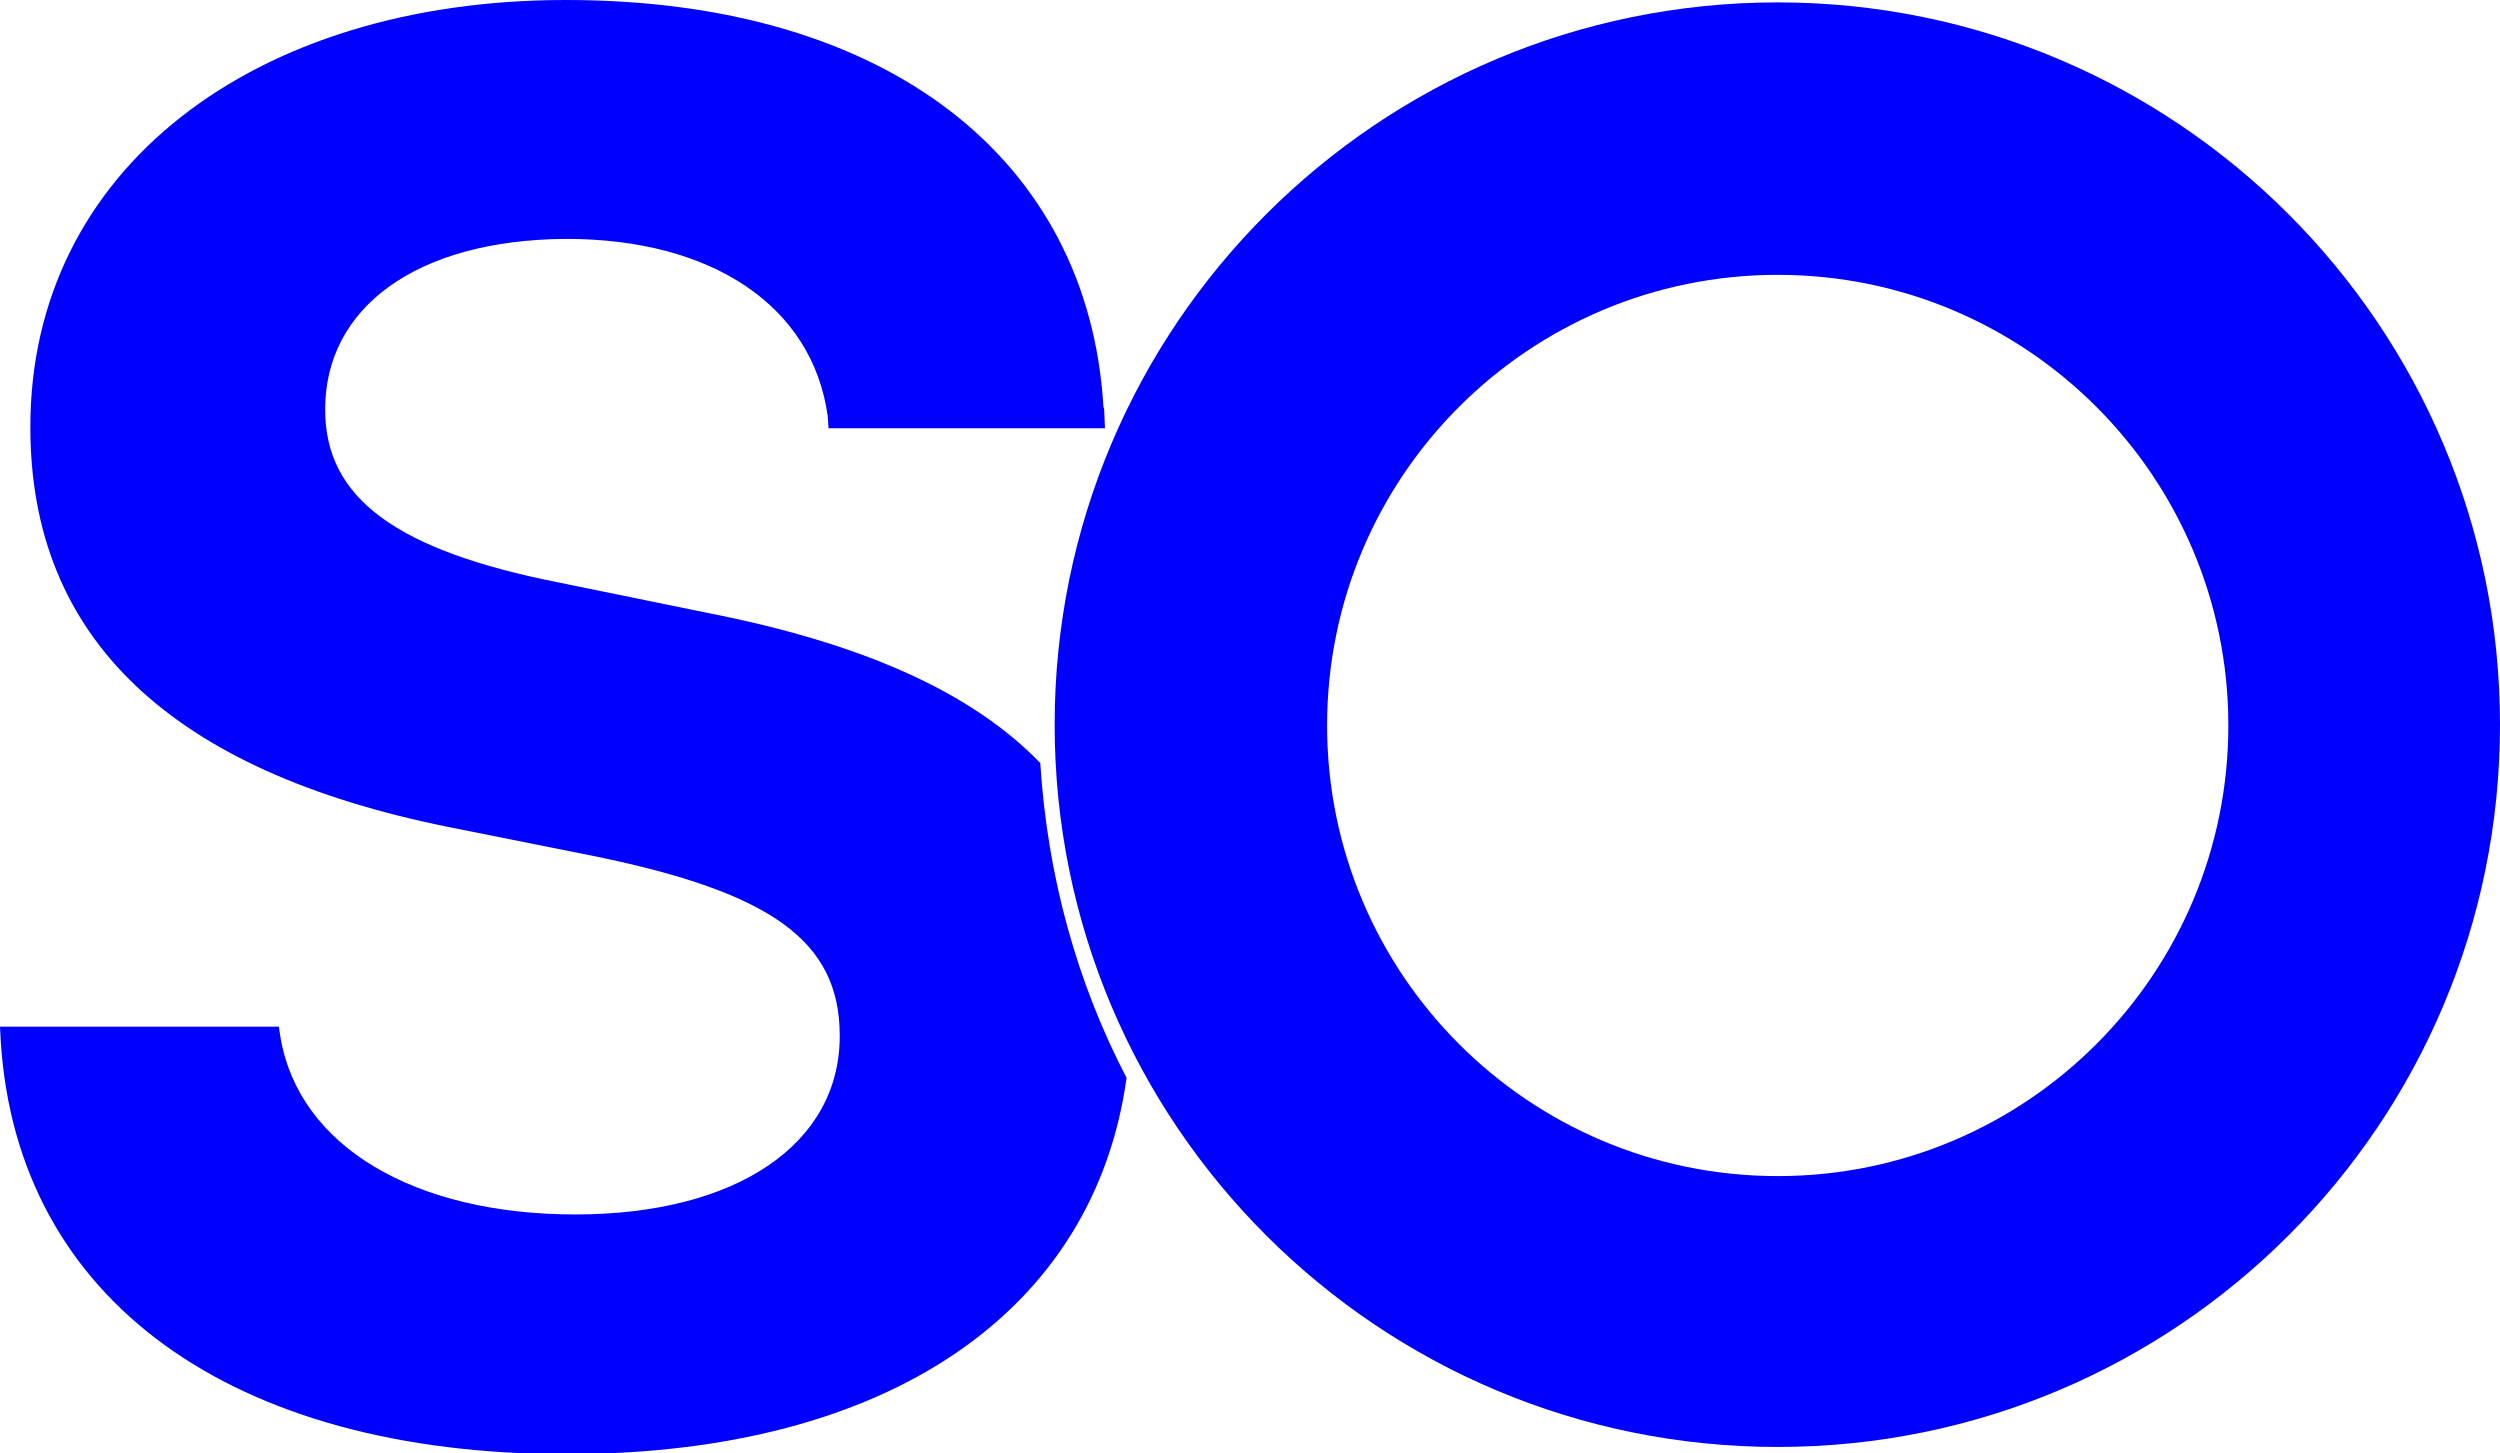
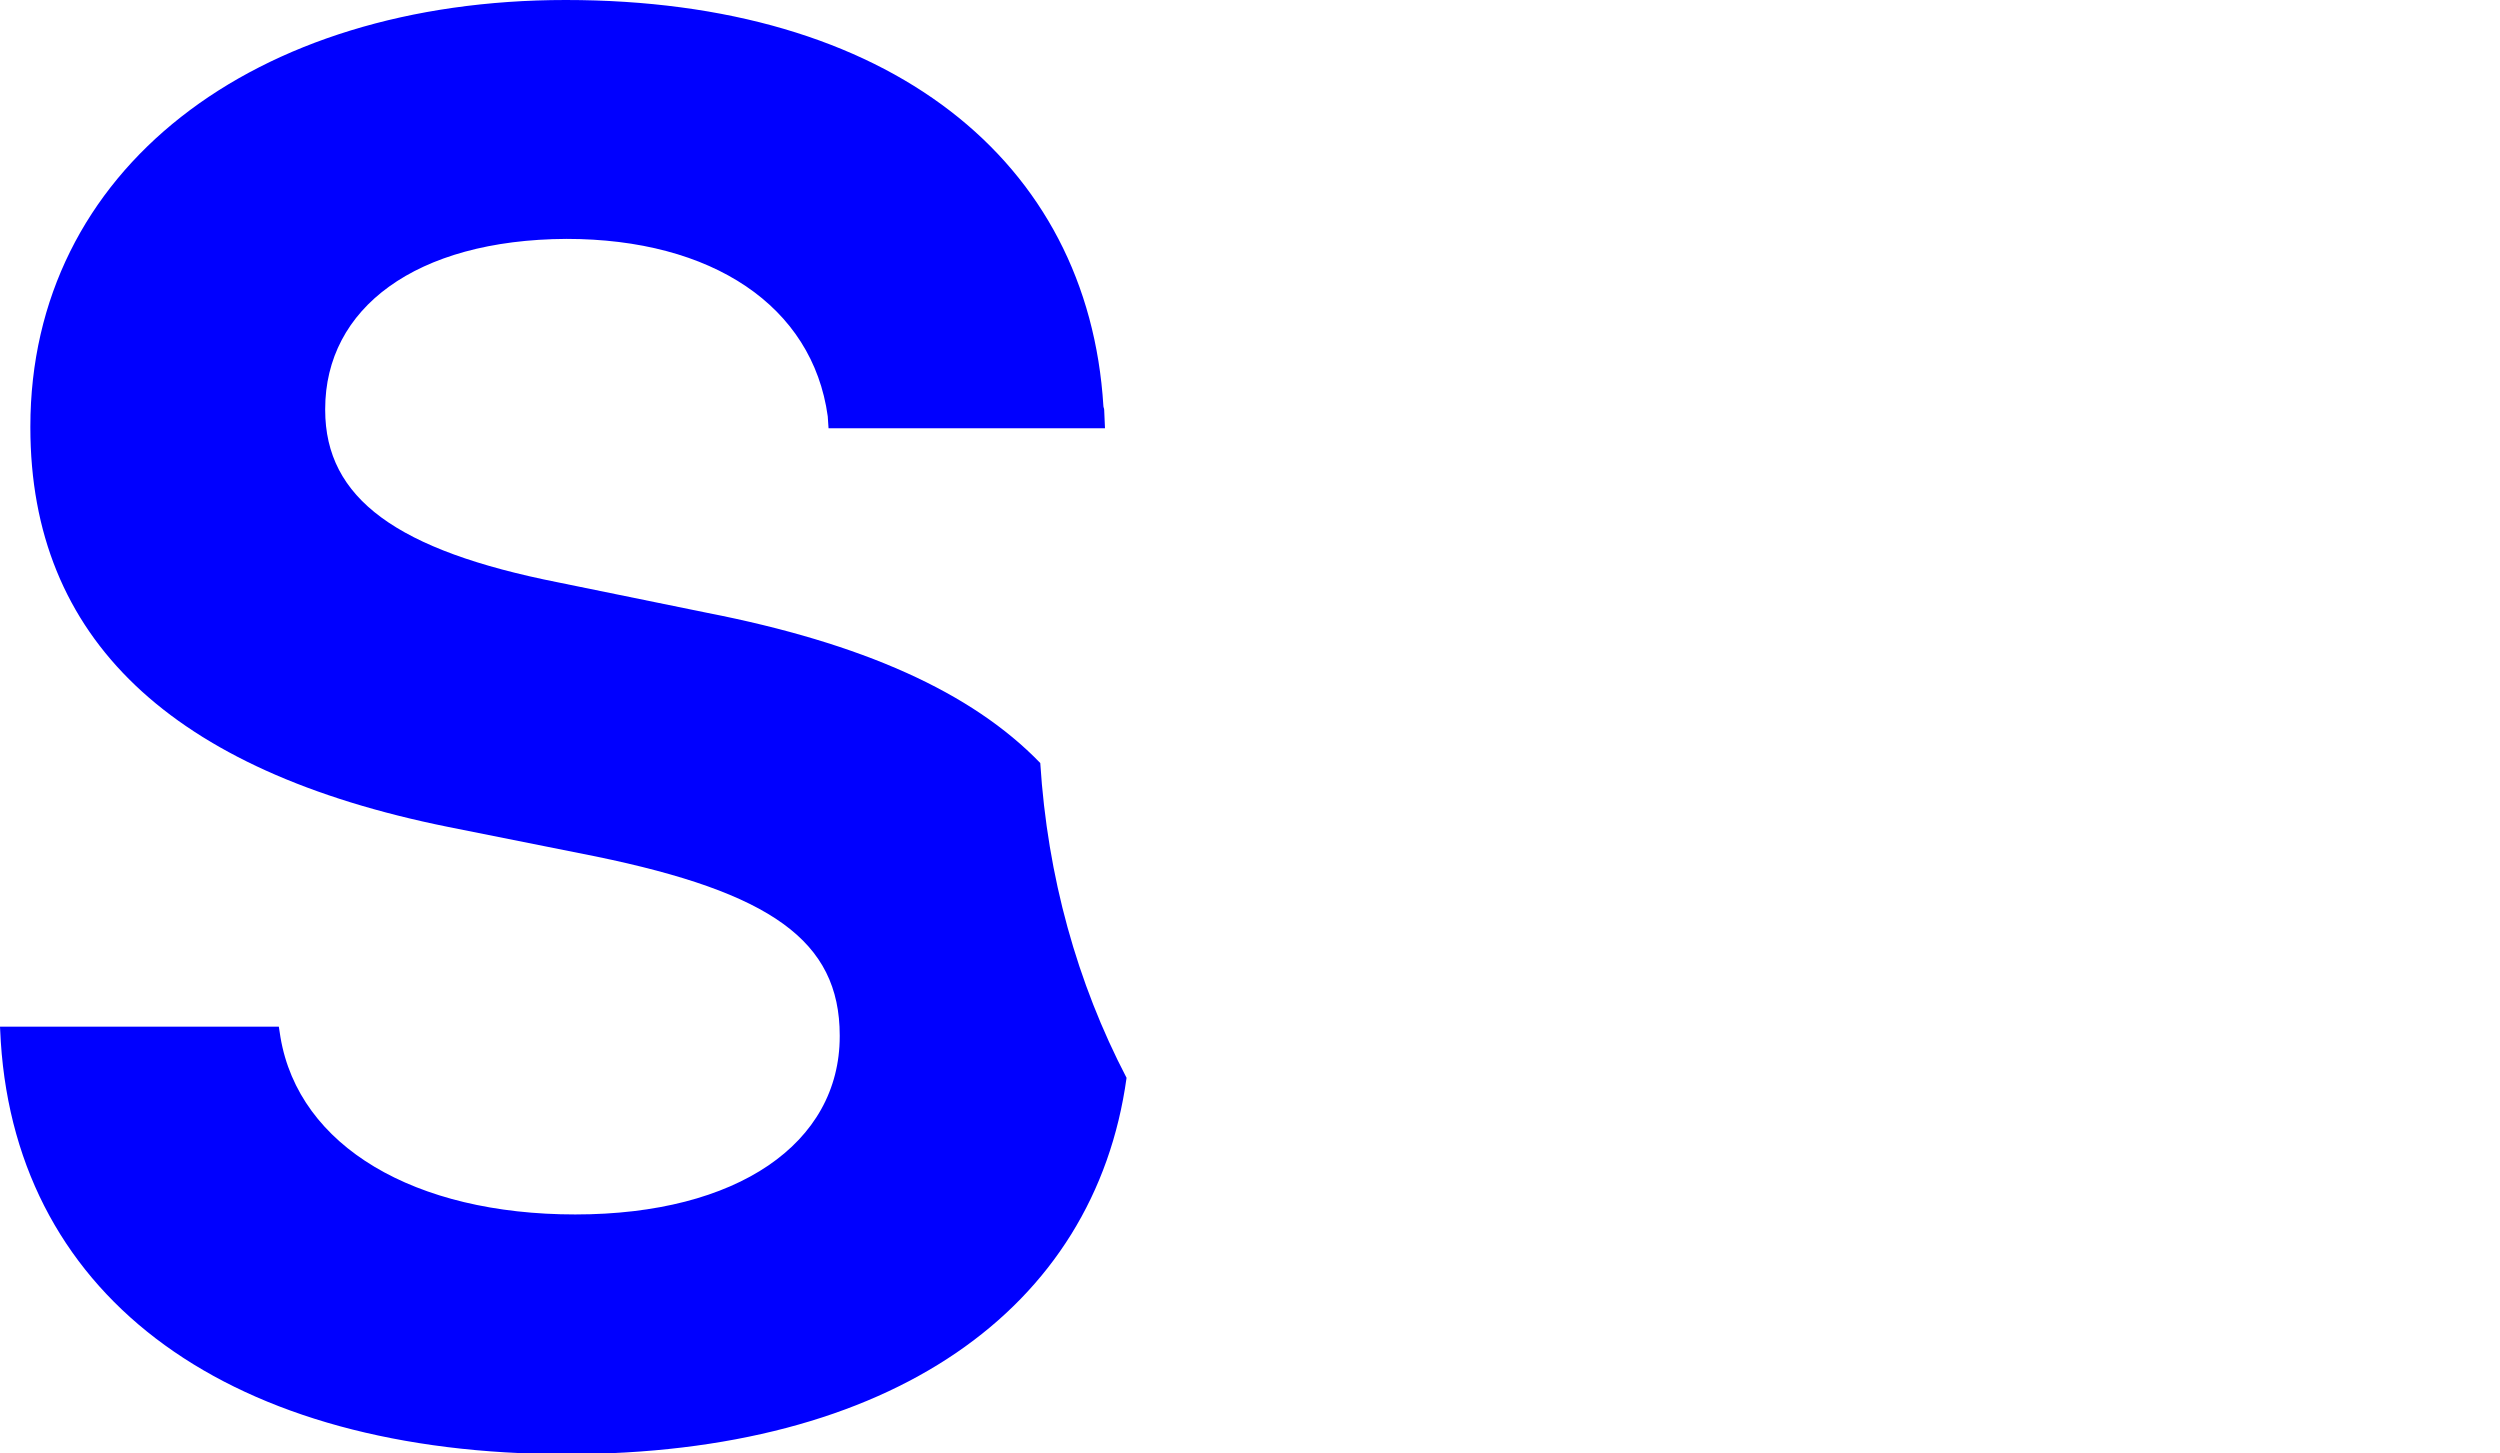
<svg xmlns="http://www.w3.org/2000/svg" version="1.1" id="Layer_1" x="0px" y="0px" width="312.9px" height="181.9px" viewBox="0 0 312.9 181.9" style="enable-background:new 0 0 312.9 181.9;" xml:space="preserve">
  <style type="text/css">
	.st0{fill:#0000FF;}
</style>
  <g>
    <path class="st0" d="M88.5,76.7l-18.6-3.8c-20.2-4-29.2-10.5-29.2-21.6v-0.1c0-12.6,11.3-21.2,30.2-21.3c18.2,0,30.8,8.4,32.7,22.2   l0.1,1.5H137h1.3l-0.1-2.3c0-0.2-0.1-0.3-0.1-0.5C136.2,20.1,111.3,0,70.8,0c-39,0-67,21.2-67,53.4v0.1c0,26.4,17.6,43,52.3,50   l18.5,3.7c21.8,4.5,30.5,10.5,30.5,22.4v0.1c0,13.4-12.8,22.3-33.1,22.3c-20.1,0-34.6-8.5-36.9-22.2l-0.2-1.3H0l0.1,1.9   c2.1,32.4,29,51.6,70.8,51.6c40.6,0,66.1-18.1,70.1-47.1c-6.2-11.9-9.9-25.2-10.8-39.4C121.6,86.6,107.9,80.5,88.5,76.7z" />
-     <path class="st0" d="M222.5,0.3c-50,0-90.5,40.5-90.5,90.4c0,50,40.5,90.4,90.5,90.4s90.4-40.5,90.4-90.4   C312.9,40.8,272.4,0.3,222.5,0.3z M222.5,147.2c-31.2,0-56.4-25.3-56.4-56.4c0-31.2,25.3-56.4,56.4-56.4   c31.2,0,56.4,25.3,56.4,56.4C278.9,121.9,253.7,147.2,222.5,147.2z" />
  </g>
</svg>